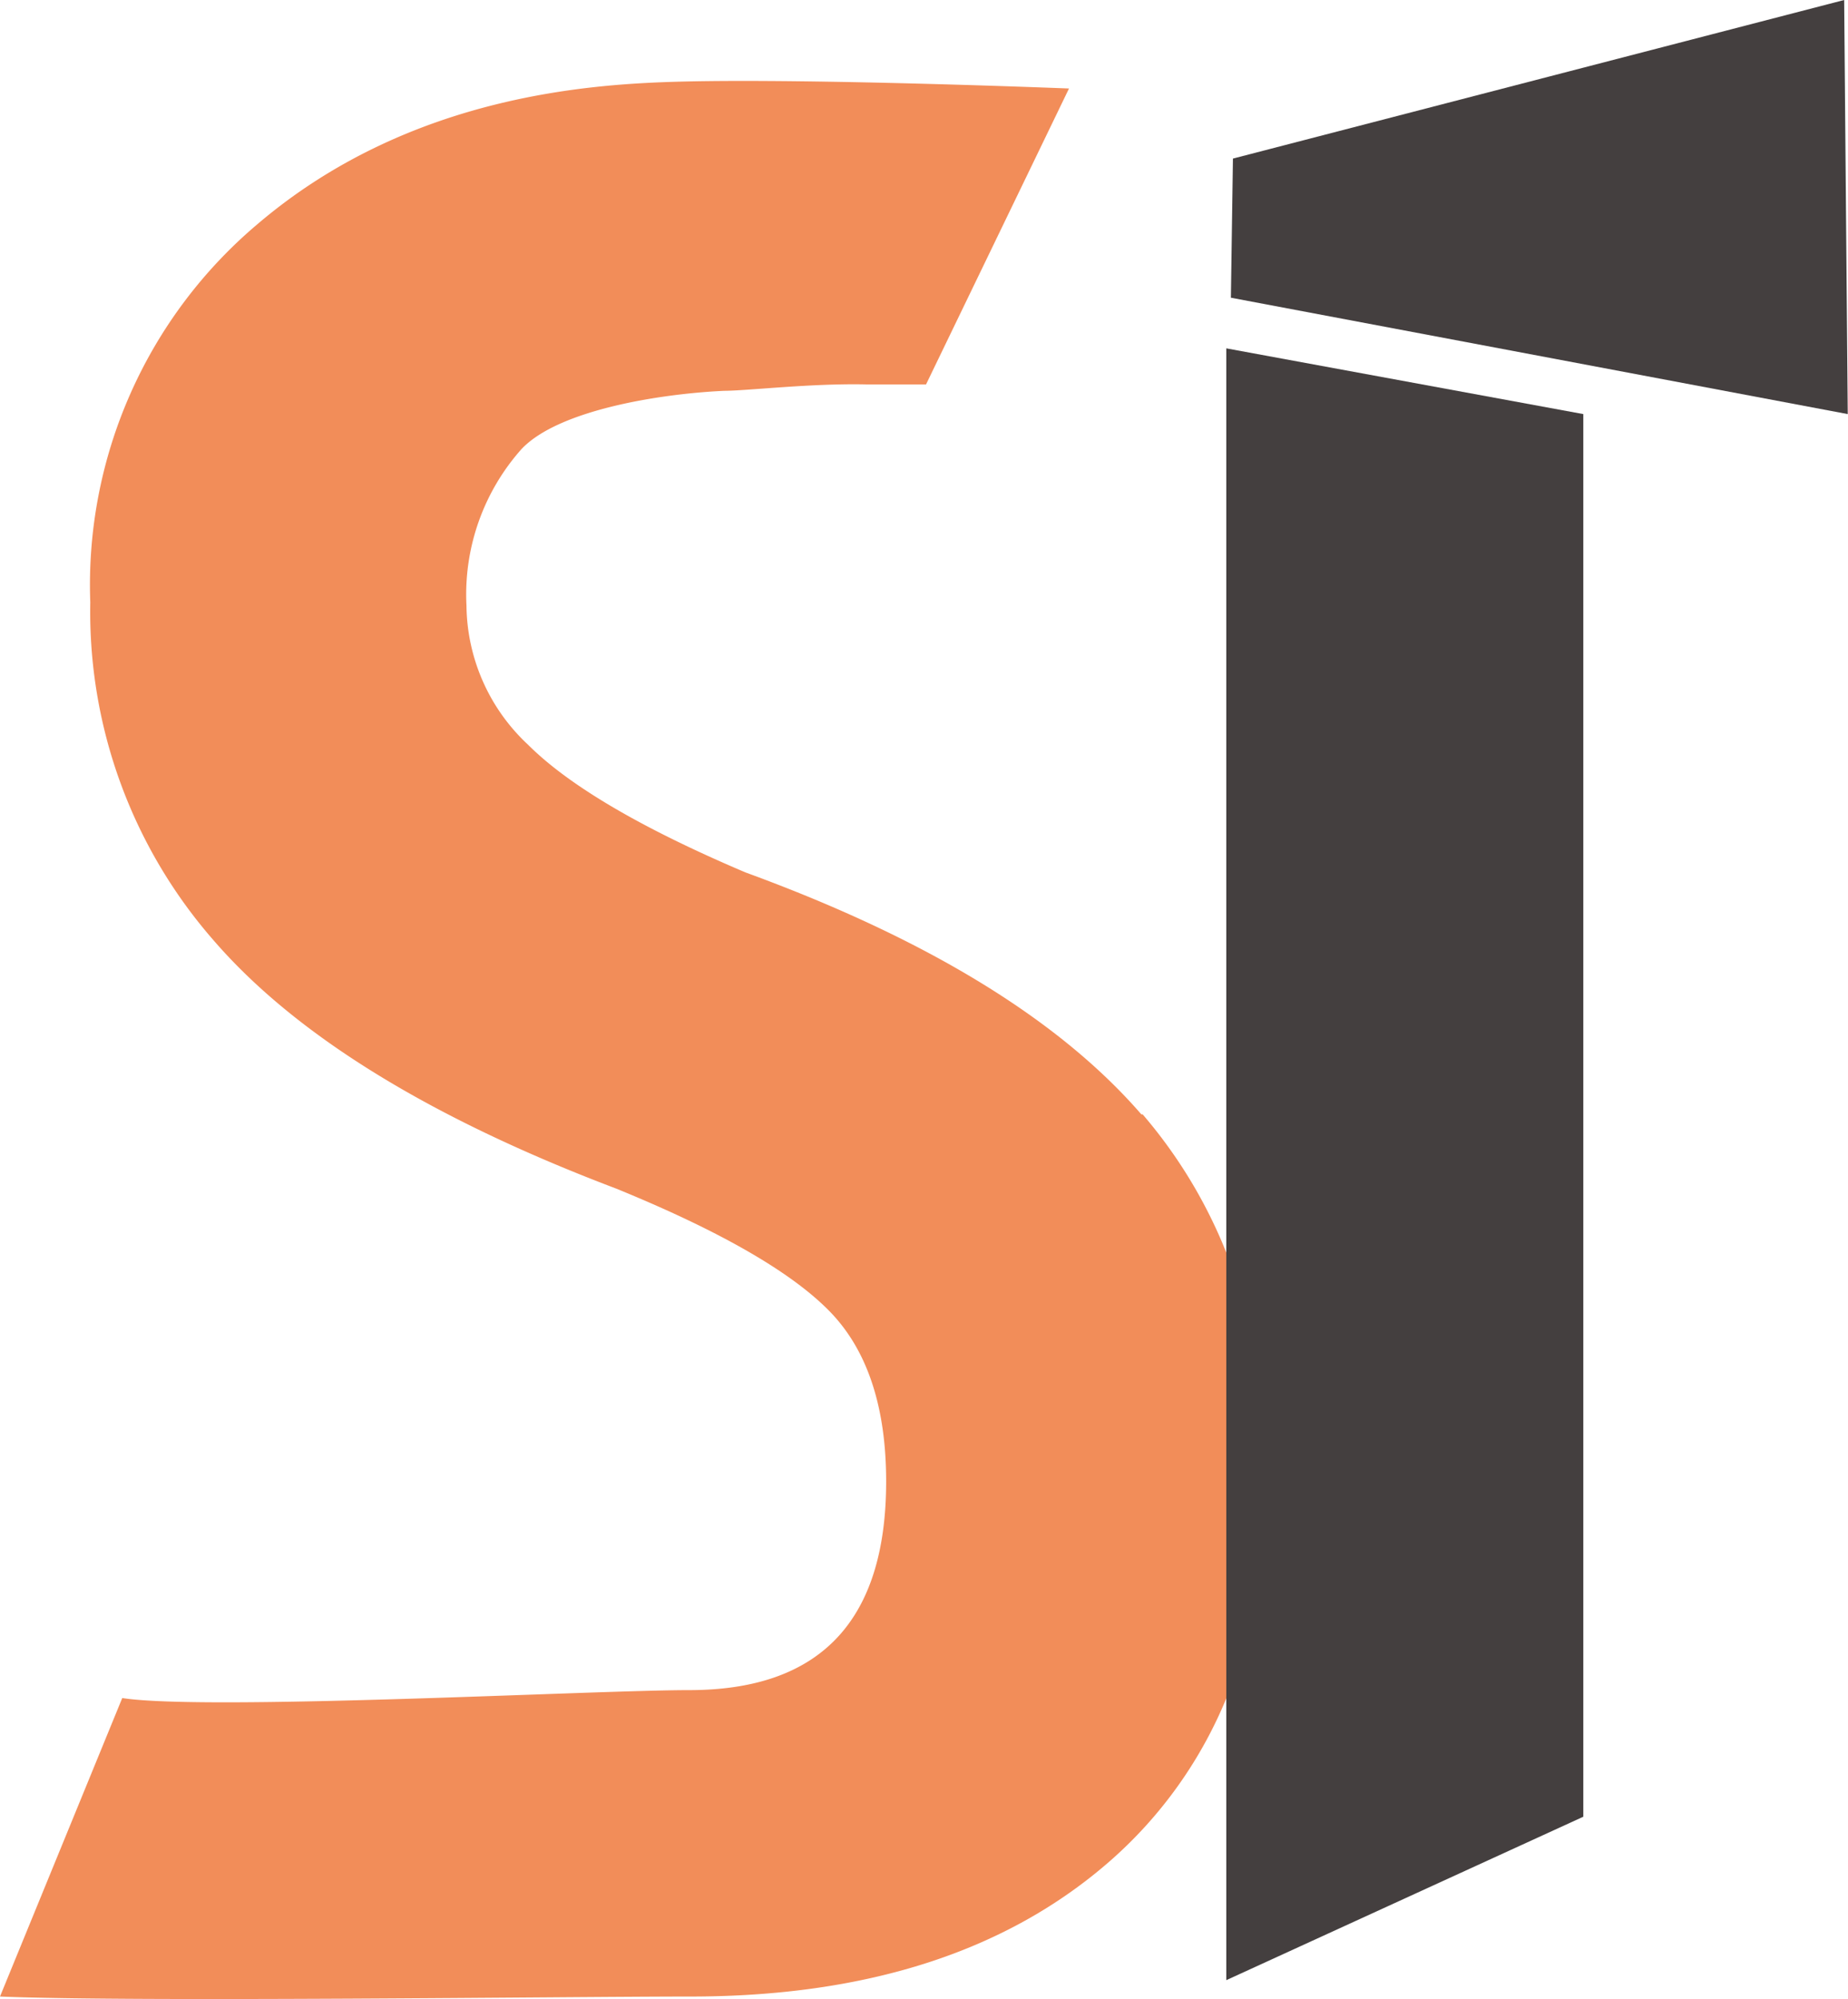
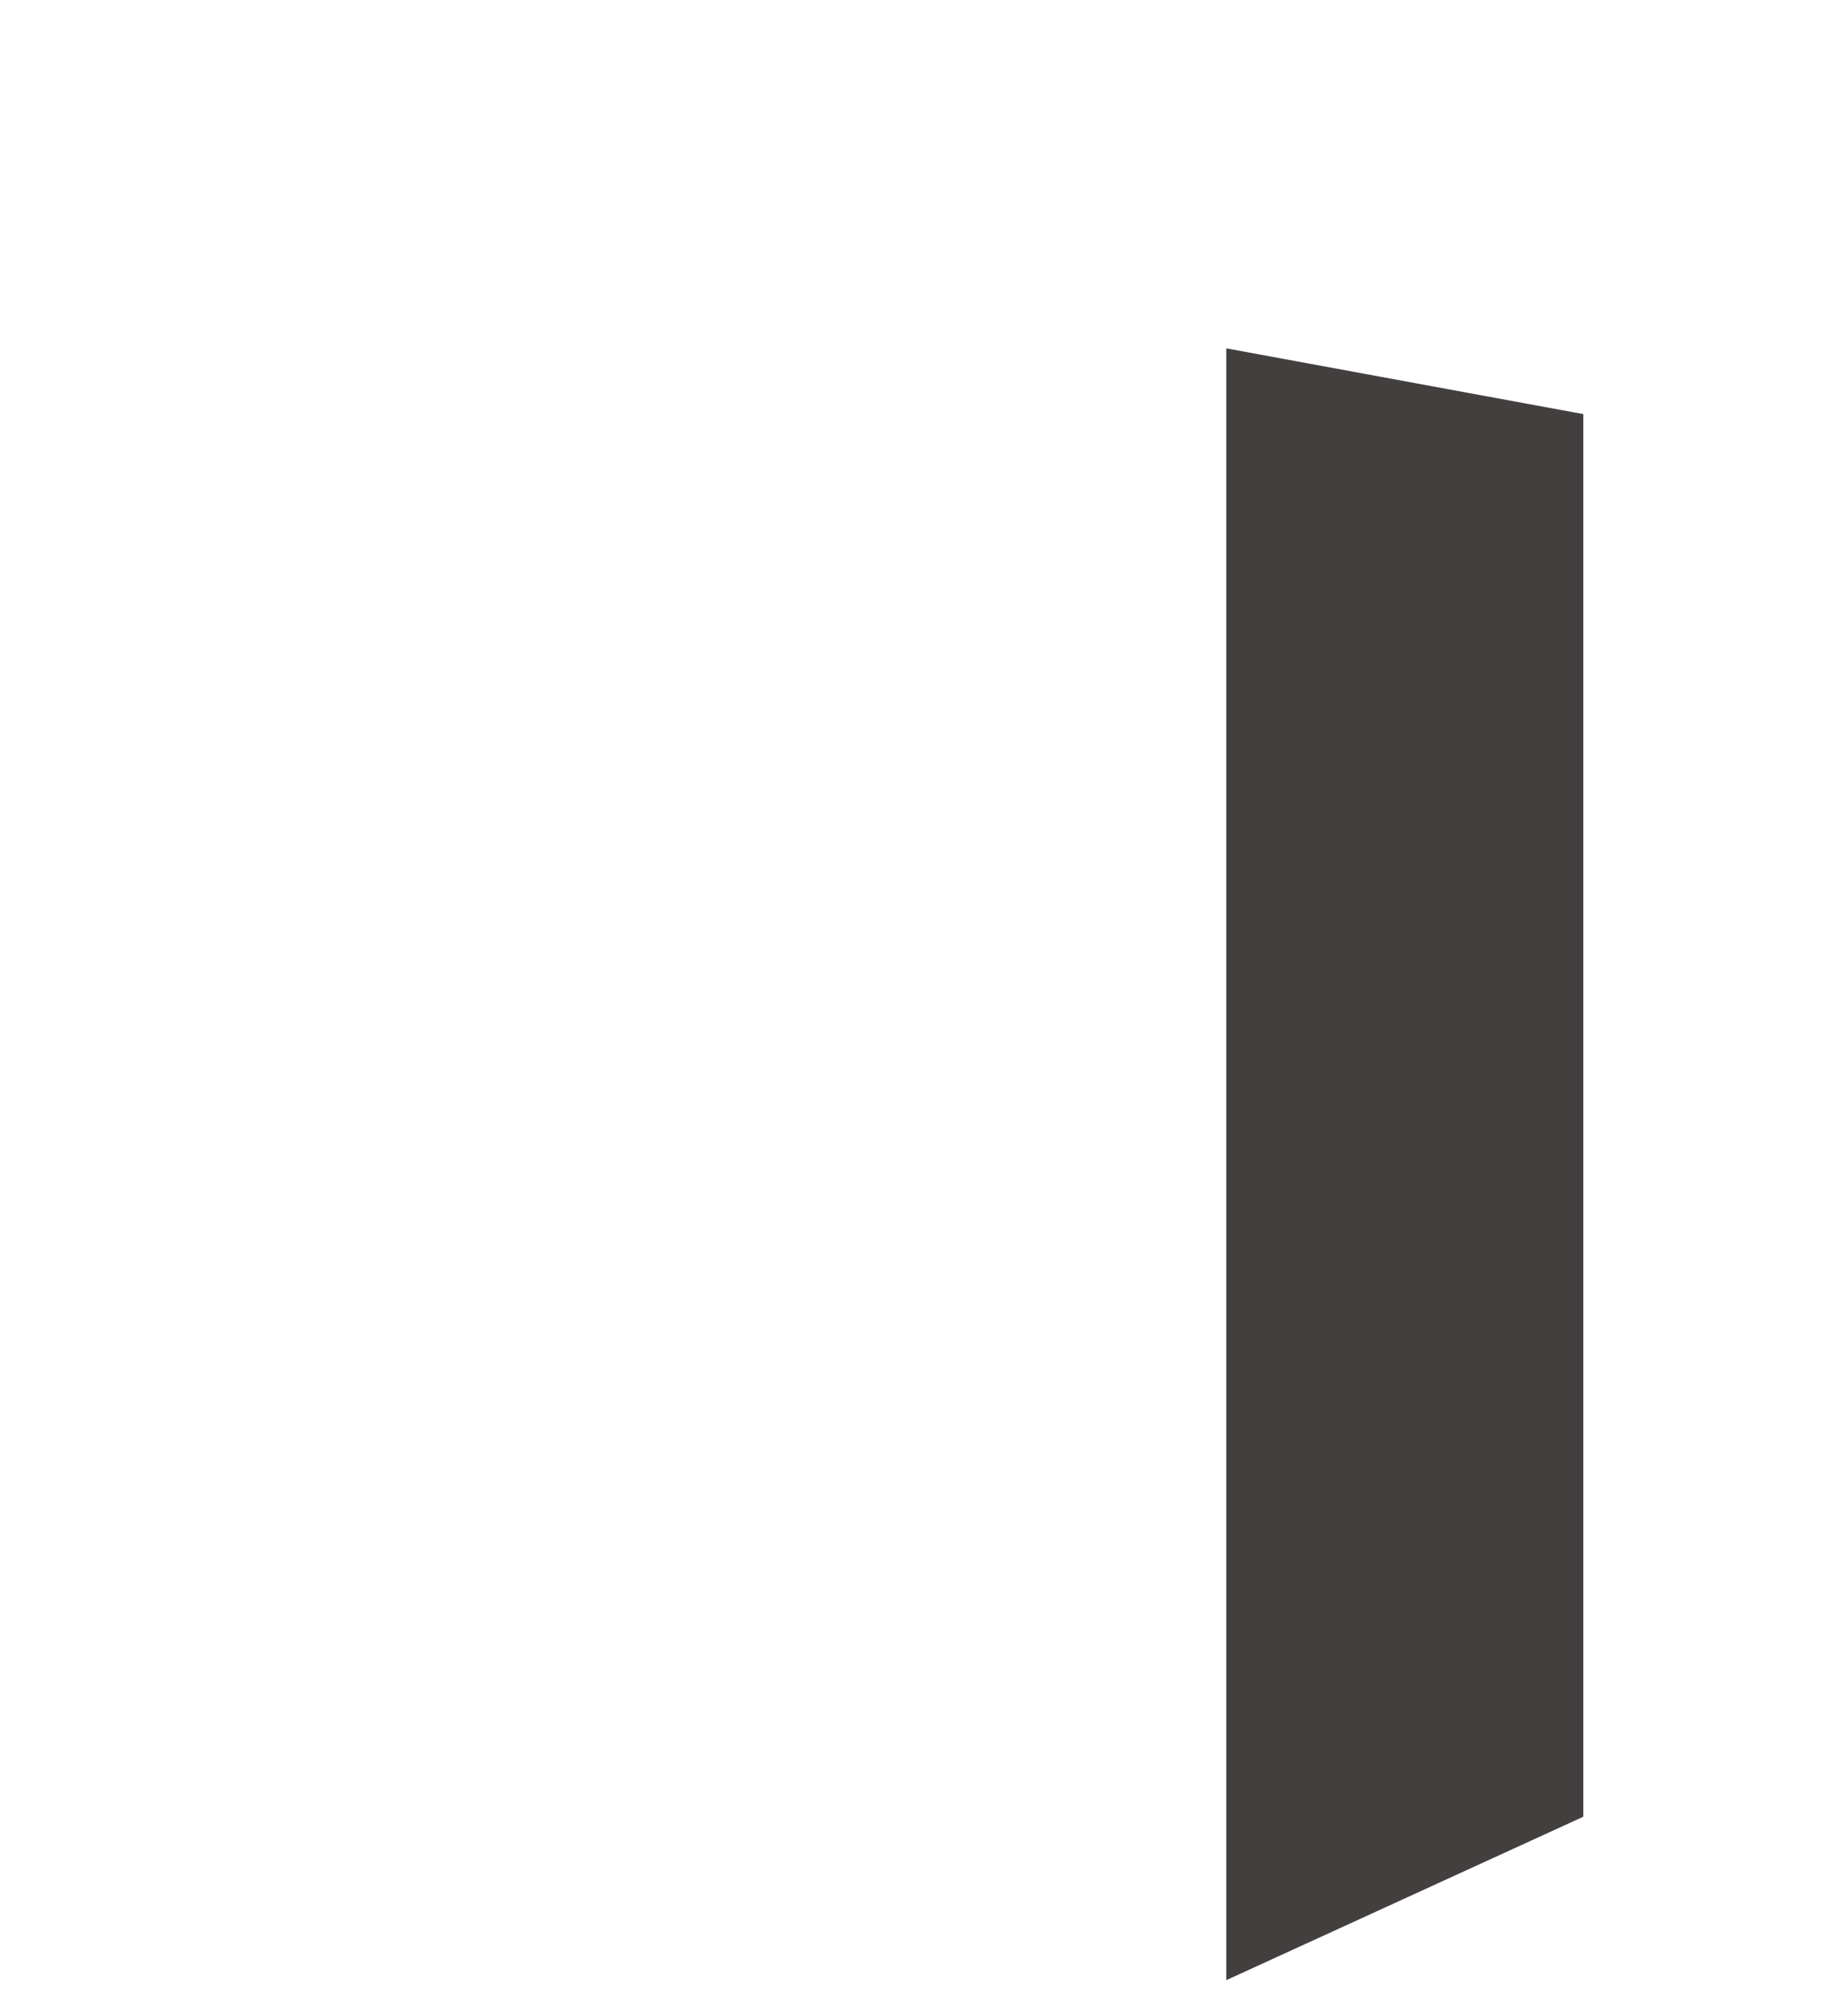
<svg xmlns="http://www.w3.org/2000/svg" width="72.26" height="78.16" viewBox="0 0 72.26 78.16">
  <title>Recurso 2</title>
-   <polygon points="72.25 16.19 48.13 11.64 48.21 6.2 72.11 0 72.25 16.19" style="fill:#443f3f" />
-   <path d="M44.63,43.57Q39.8,38,29.15,34.11q-6.1-2.59-8.51-5a7.53,7.53,0,0,1-2.4-5.43,8.55,8.55,0,0,1,2.15-6.12c1.43-1.52,5.36-2.16,7.93-2.28.88,0,3.42-.3,5.56-.25h2.33L41.8,3.46s-10-.4-15.15-.27c-3.3.09-10.57.44-16.59,5.58A18.46,18.46,0,0,0,3.53,23.55a19.52,19.52,0,0,0,4.8,13.19q4.81,5.58,15.76,9.73,6,2.45,8.28,4.73c1.52,1.51,2.28,3.76,2.28,6.72q0,8.16-7.7,8.16c-3.71,0-18.88.82-22.17.31L0,78.06c5.31.22,22.24,0,27,0q10.39,0,16.45-5.34A17.1,17.1,0,0,0,48,66.28V49.1a19.21,19.21,0,0,0-3.32-5.53" style="fill:#f28d59" />
  <polygon points="47.95 13.62 47.95 49.1 47.95 57.99 47.95 66.28 47.95 71.78 47.95 77.42 61.91 71.03 61.91 16.19 47.95 13.62" style="fill:#443f3f" />
</svg>